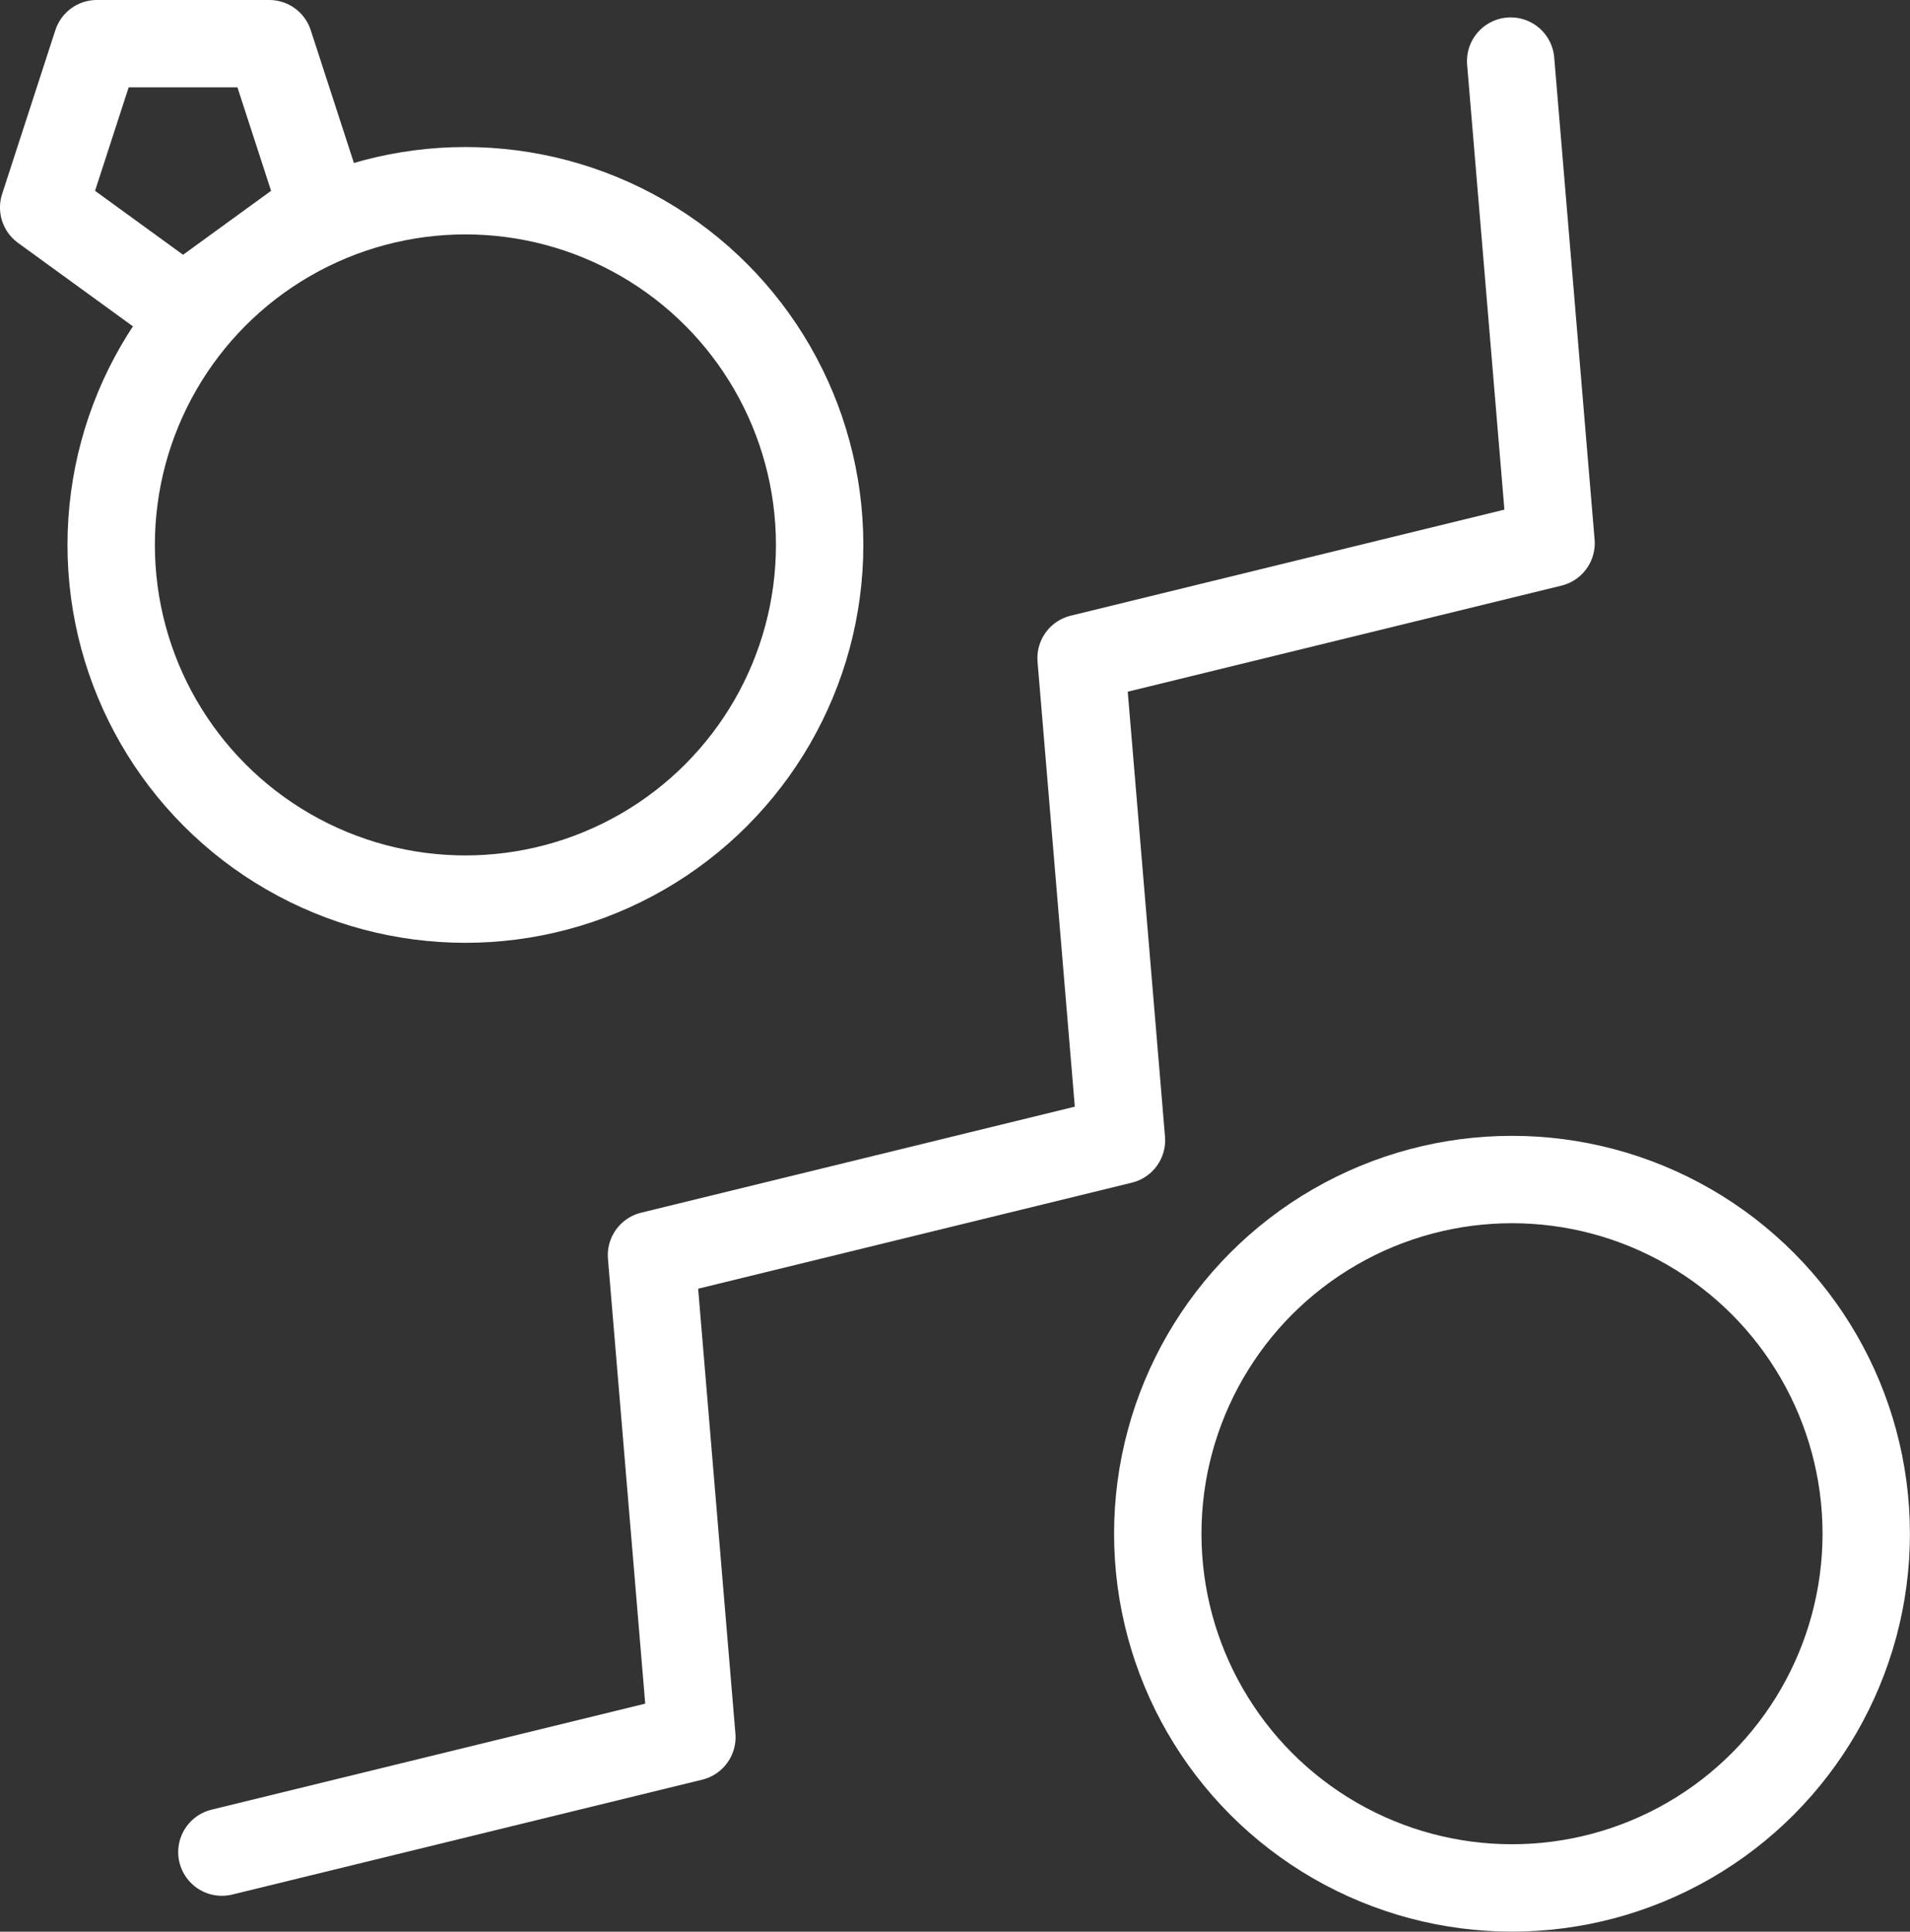
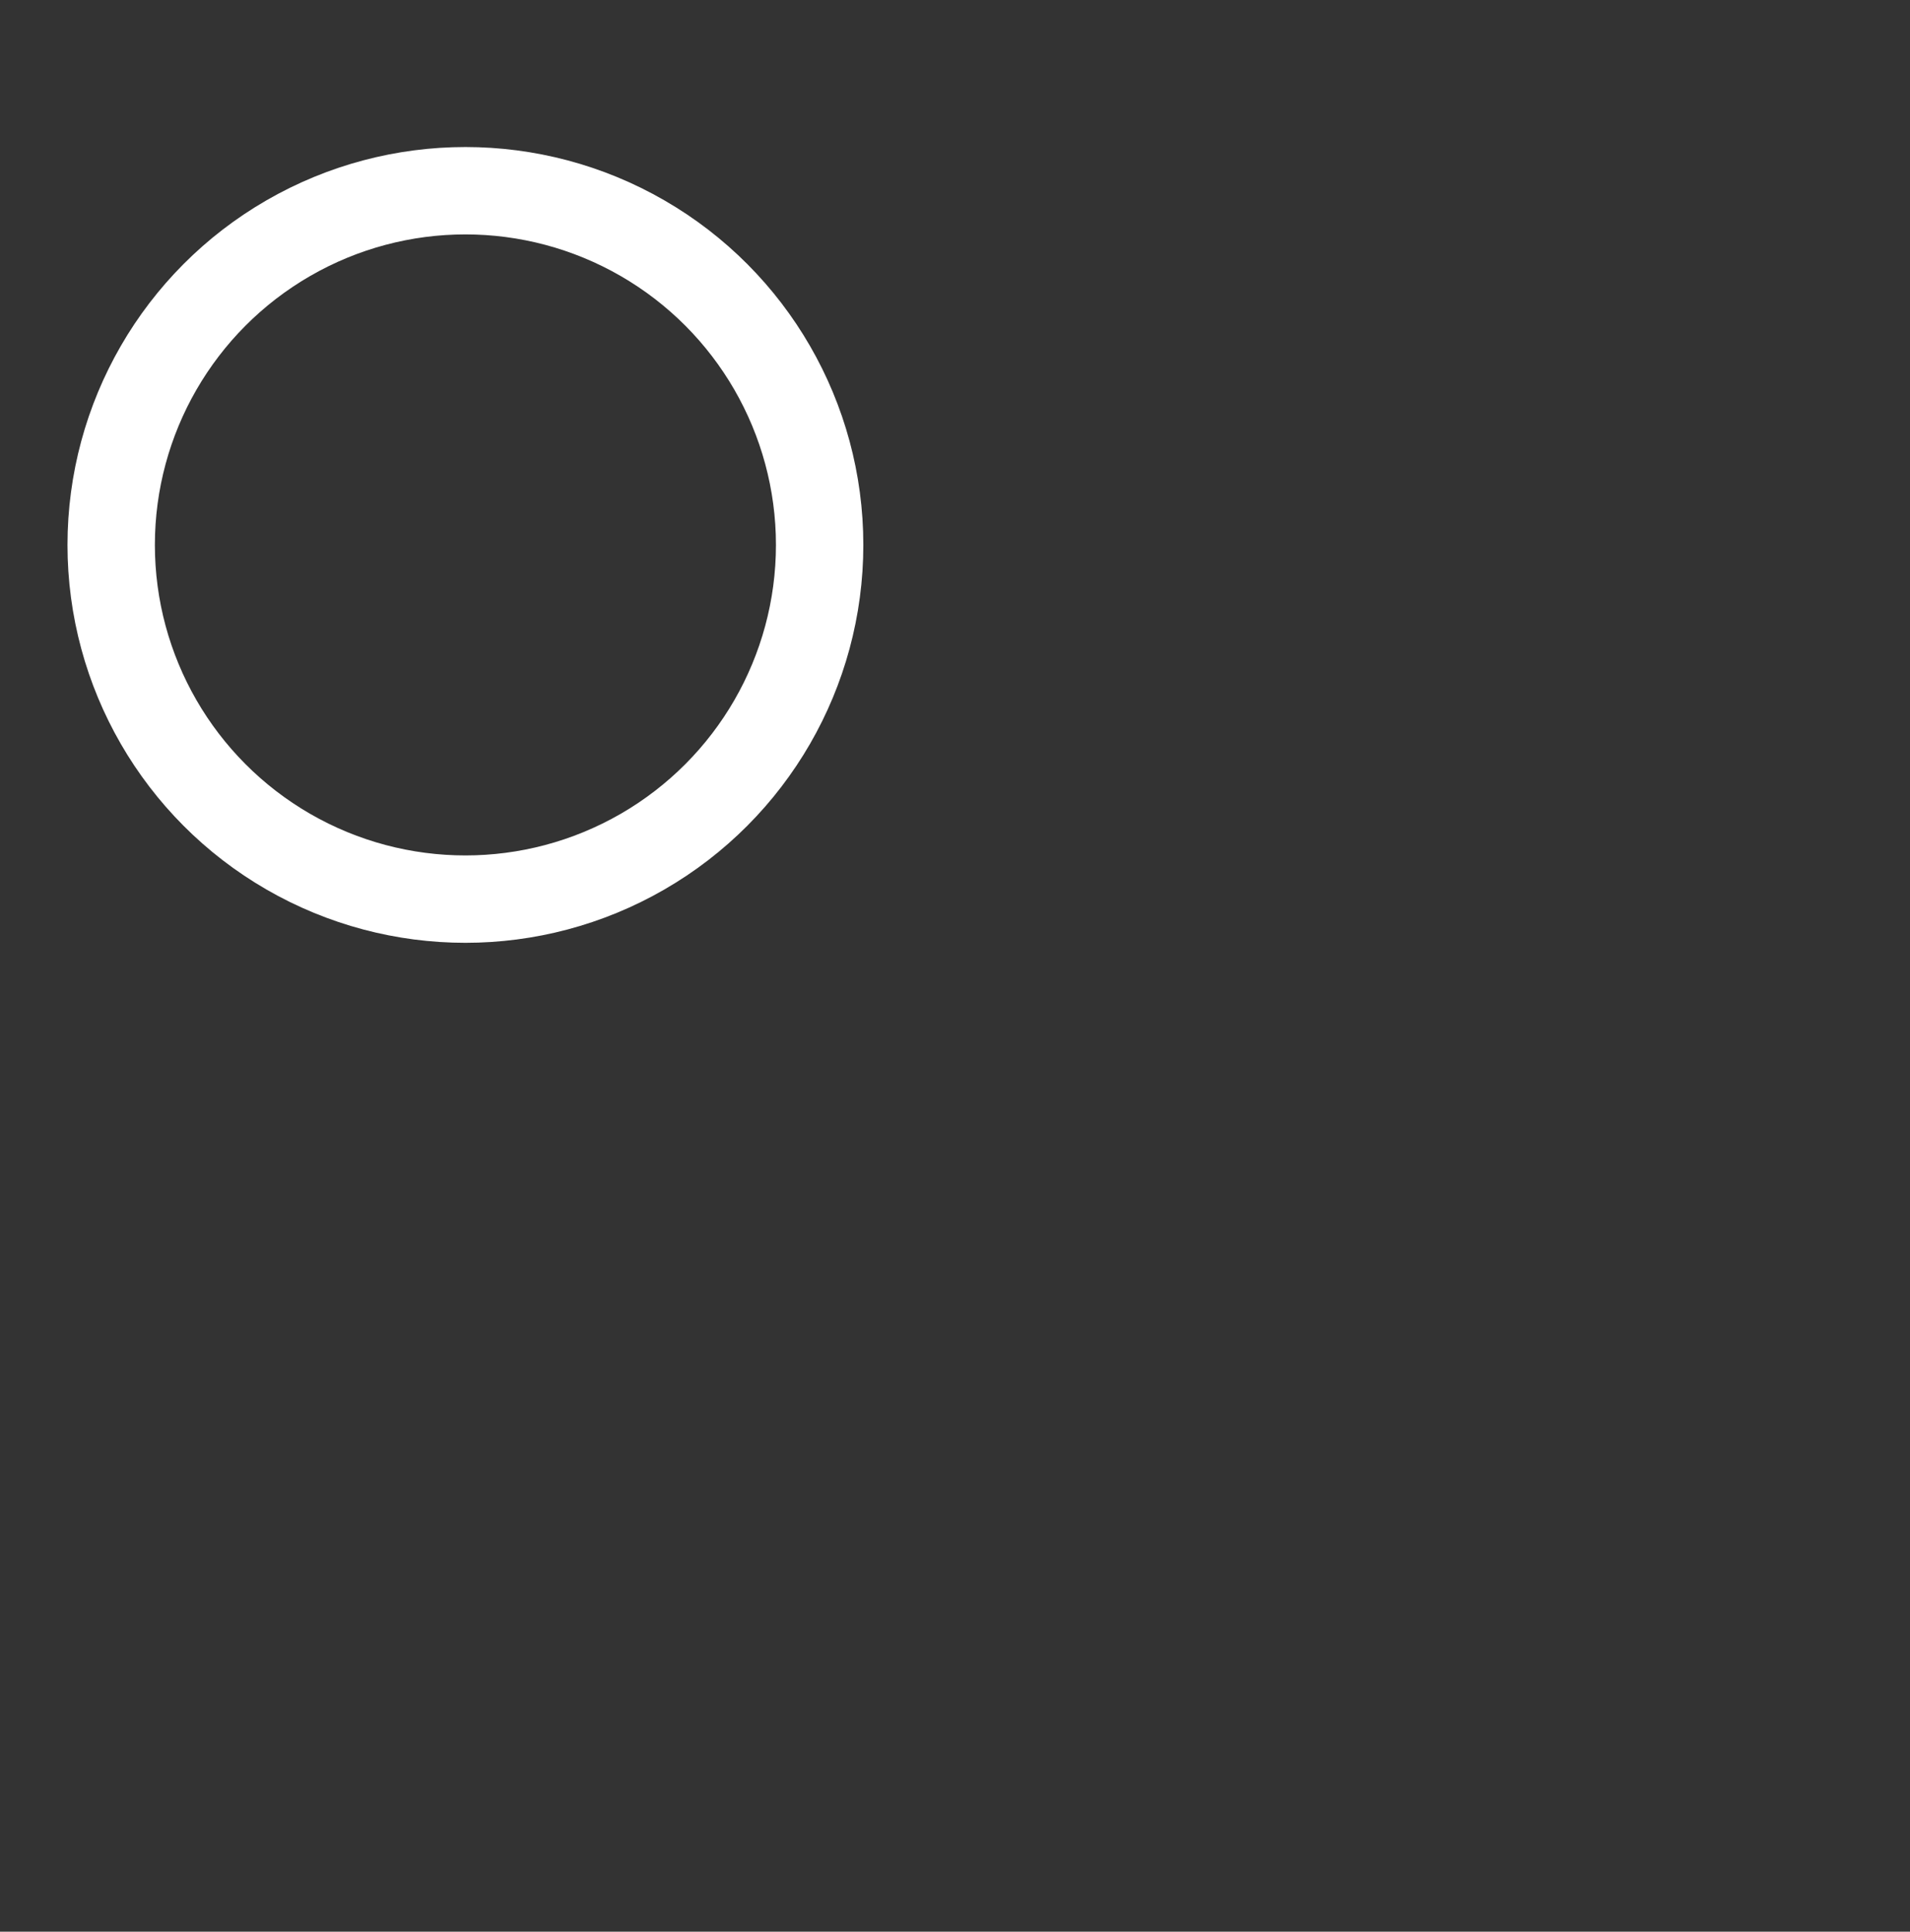
<svg xmlns="http://www.w3.org/2000/svg" viewBox="0 0 619.65 626.74">
  <rect x="0" y="0" width="619.65" height="626.74" fill="#333333" stroke="none" />
  <defs>
    <style>.cls-1,.cls-2{fill:none;stroke:#fff;stroke-width:28.35px;}.cls-1{stroke-linecap:round;stroke-linejoin:round;}.cls-2{stroke-miterlimit:10;}</style>
  </defs>
  <g id="Vrstva_2" data-name="Vrstva 2">
    <g id="Vrstva_2-2" data-name="Vrstva 2">
-       <polygon class="cls-1" points="31.44 14.17 14.17 67.33 59.39 100.18 104.61 67.33 87.33 14.17 31.44 14.17" />
      <circle class="cls-2" cx="150.99" cy="176.8" r="114.92" />
-       <circle class="cls-2" cx="490.53" cy="497.62" r="114.92" />
-       <polyline class="cls-1" points="71.99 600.92 224.46 563.64 211.36 407.23 363.83 369.95 350.73 213.53 503.2 176.24 490.1 19.82" />
    </g>
  </g>
</svg>